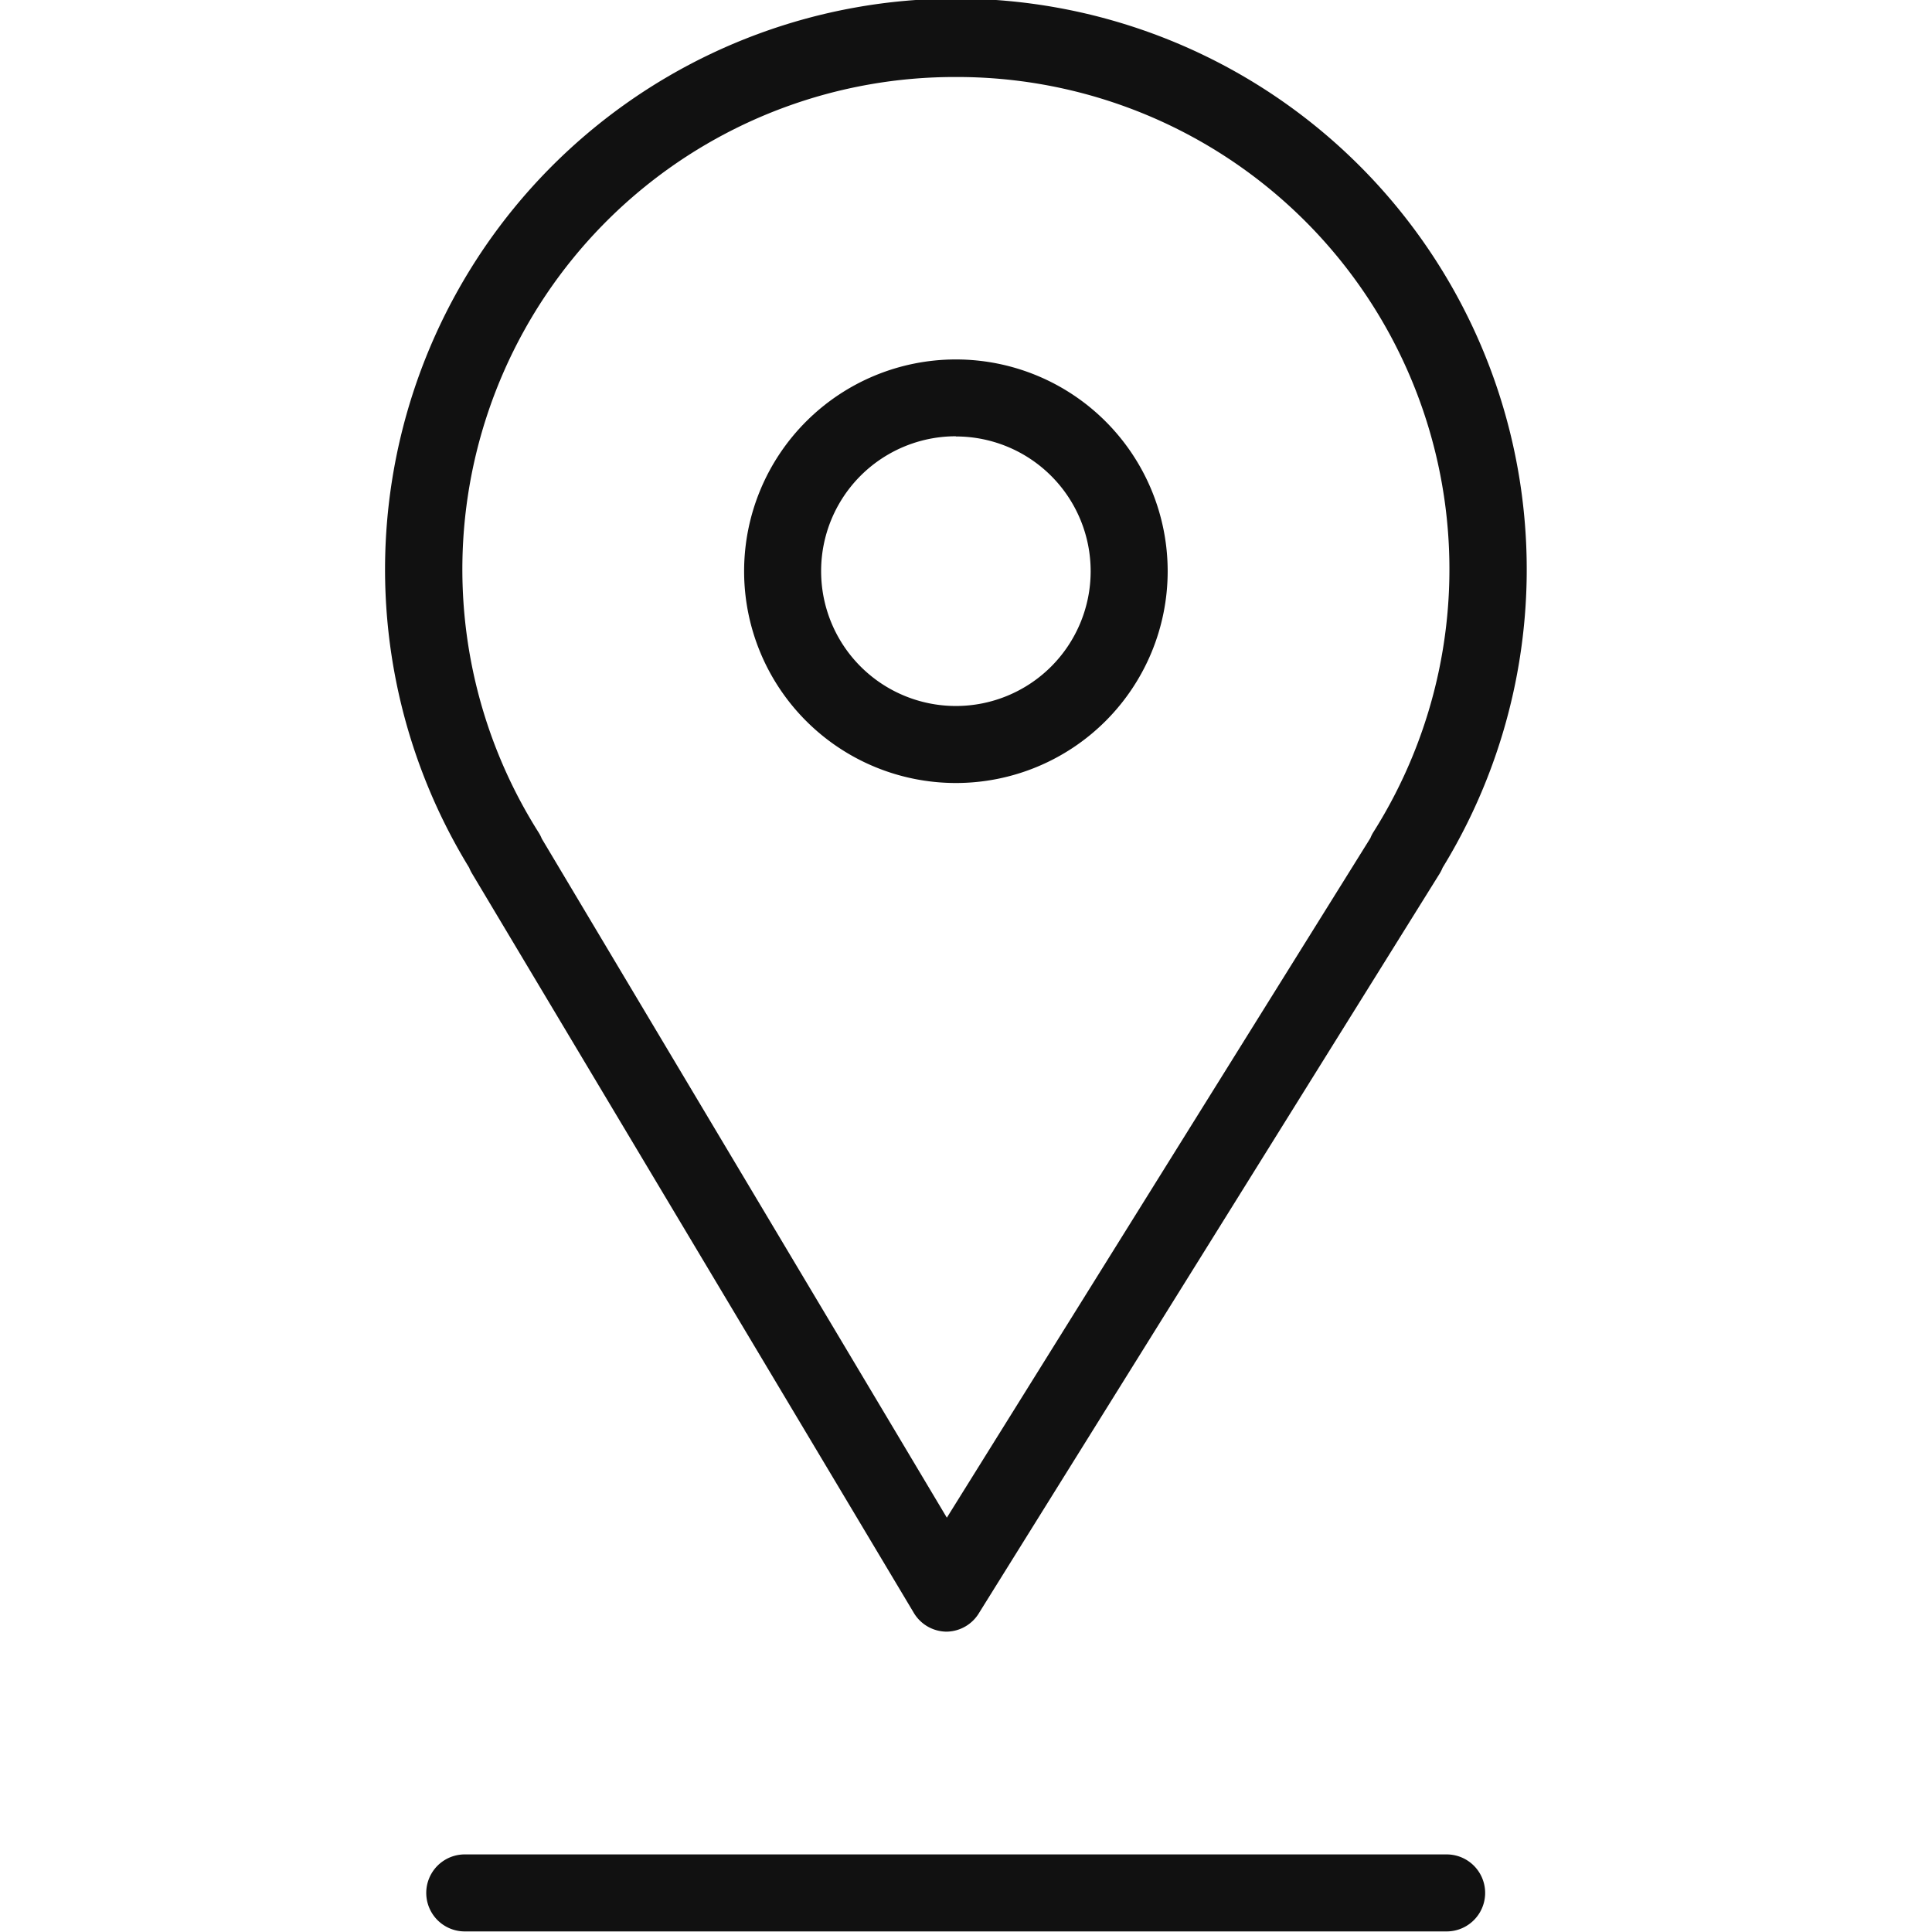
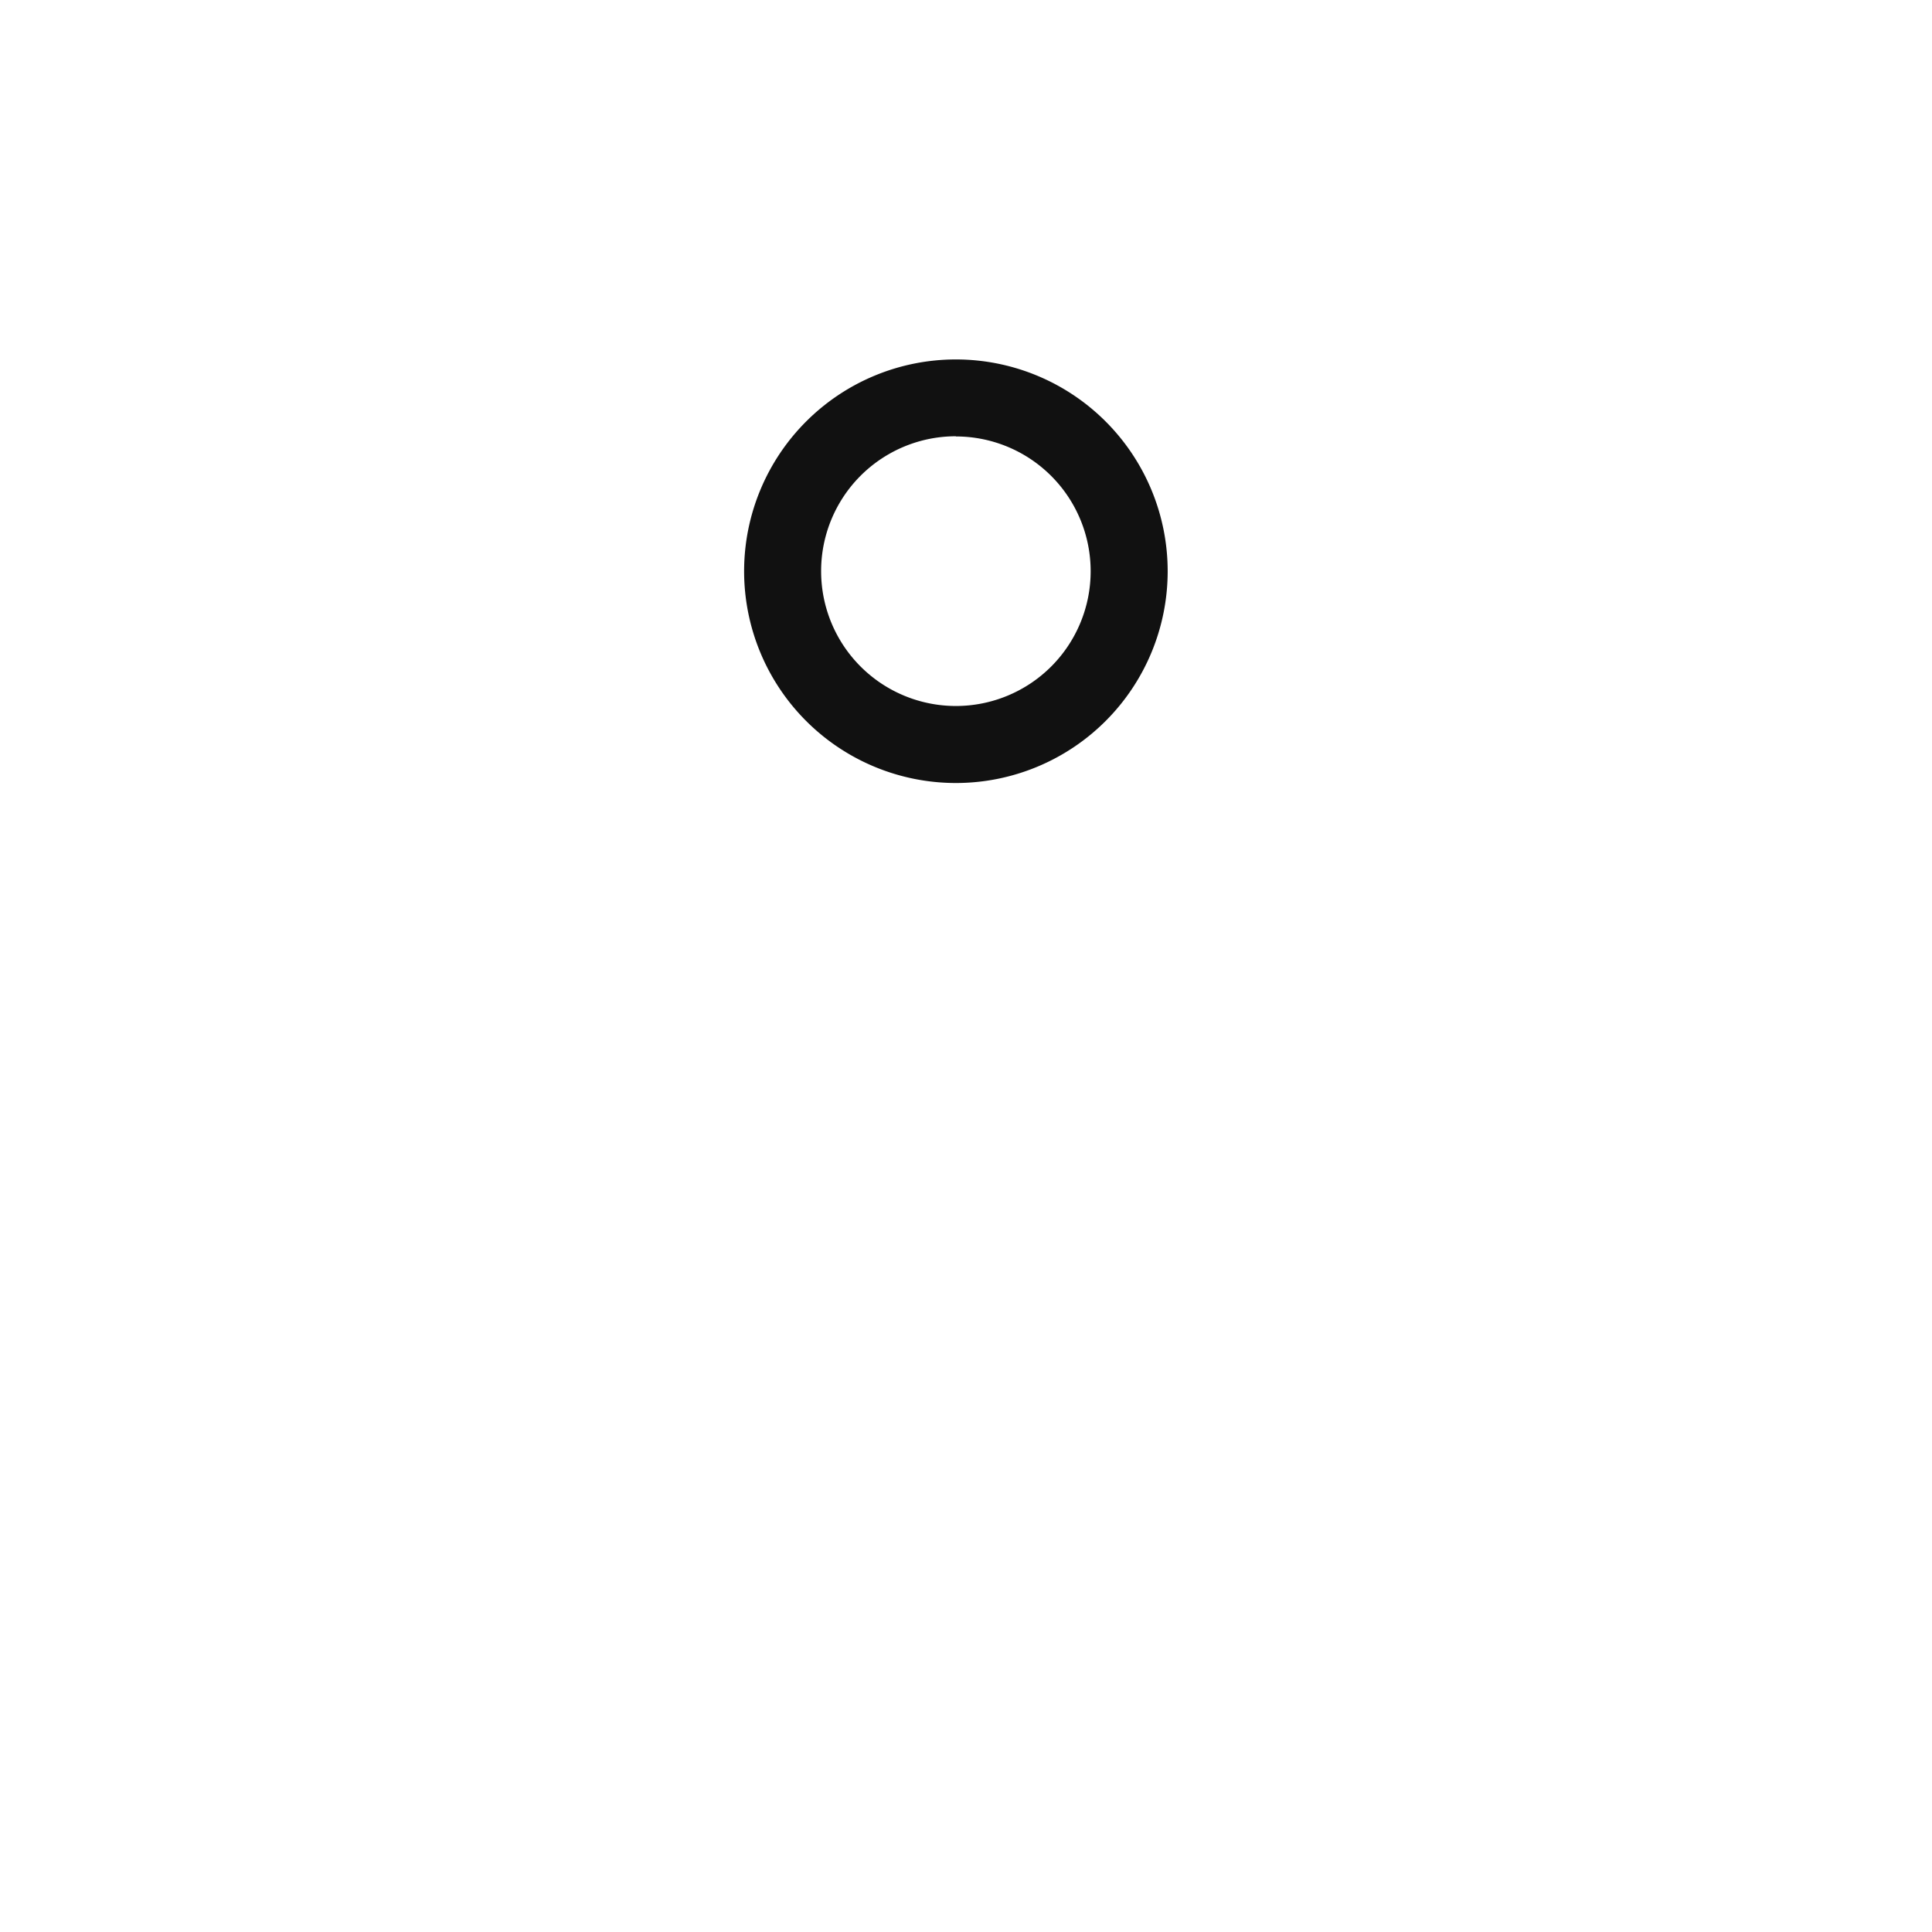
<svg xmlns="http://www.w3.org/2000/svg" id="Layer_1" data-name="Layer 1" viewBox="0 0 100.35 100.35">
  <defs>
    <style>.cls-1{fill:#111;}</style>
  </defs>
  <title>Artboard 1</title>
-   <path class="cls-1" d="M24.5,45.34,47.45,83.75a2,2,0,0,0,1.71,1h0a2,2,0,0,0,1.71-1L74.78,45.37a1.92,1.92,0,0,0,.15-.3,29.65,29.65,0,1,0-50.56,0A2,2,0,0,0,24.5,45.34ZM49.65,4A25.57,25.57,0,0,1,71.33,43.23a1.78,1.78,0,0,0-.15.3l-22,35.3L28.14,43.56a2,2,0,0,0-.17-.33A25.57,25.57,0,0,1,49.65,4Z" />
  <path class="cls-1" d="M49.65,40.67a11,11,0,1,0-11-11A11,11,0,0,0,49.65,40.67Zm0-18a7,7,0,1,1-7,7A7,7,0,0,1,49.65,22.66Z" />
-   <path class="cls-1" d="M75.14,96.32h-51a2,2,0,1,0,0,4h51a2,2,0,1,0,0-4Z" />
</svg>